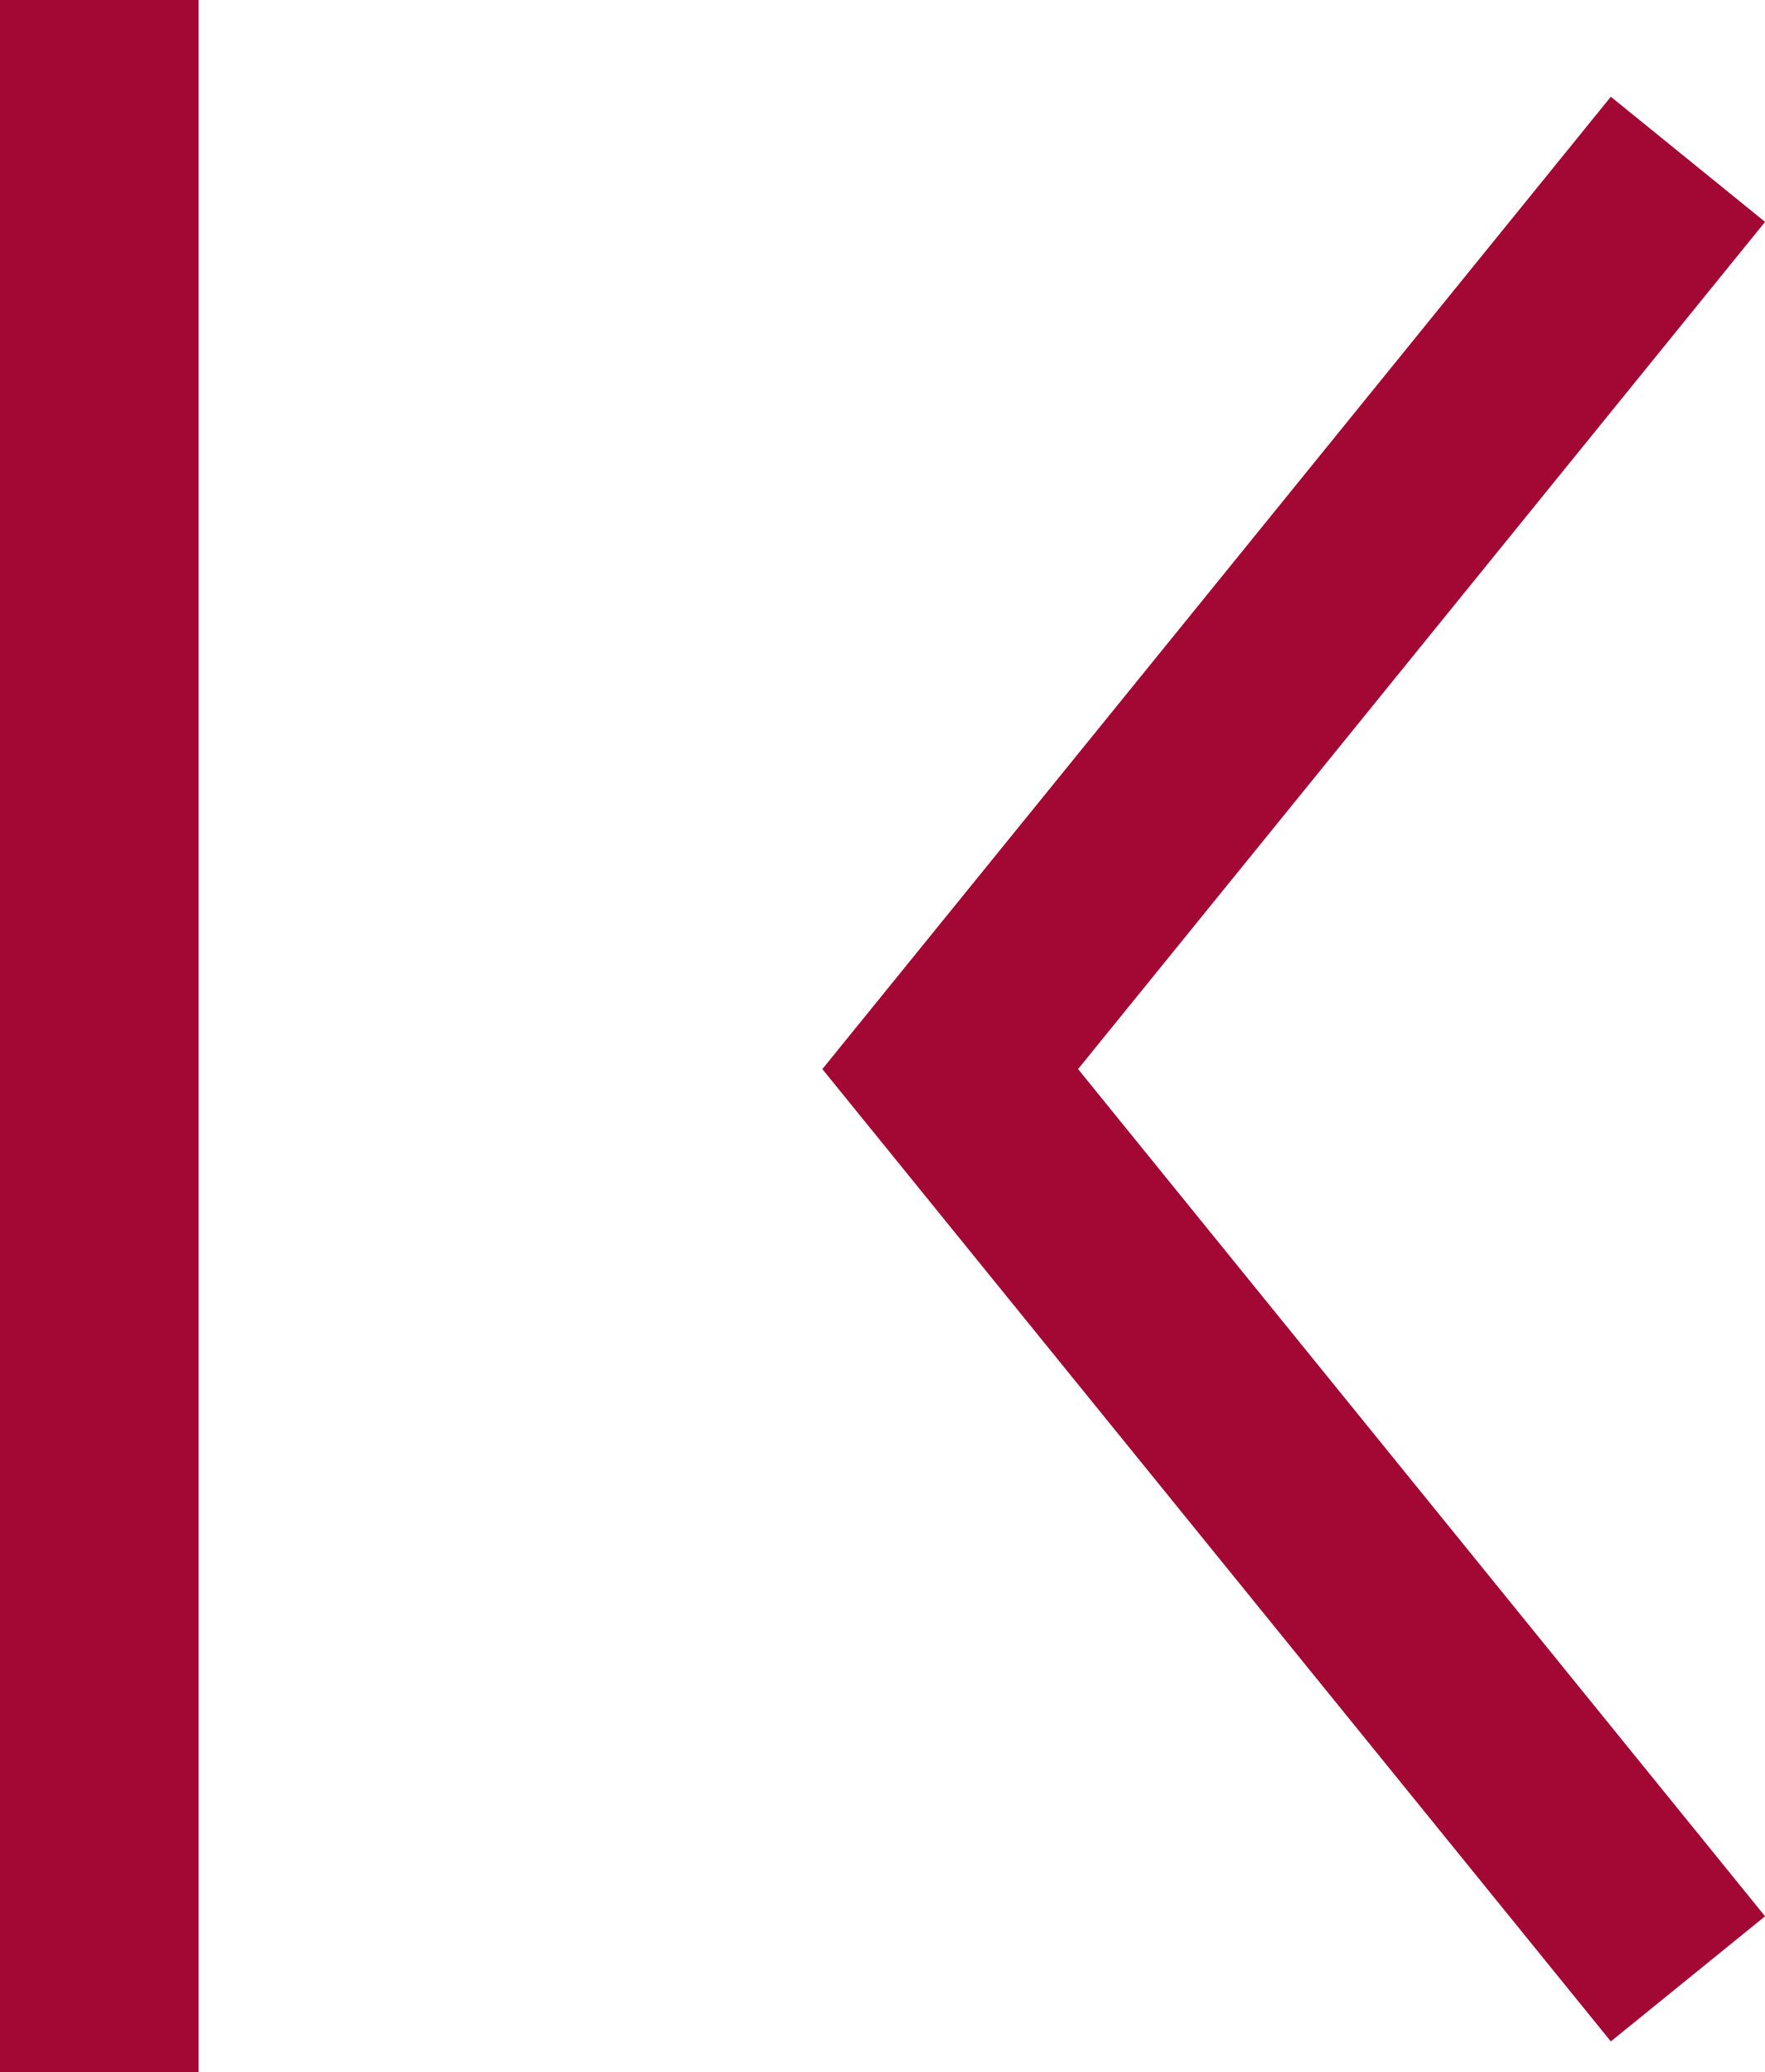
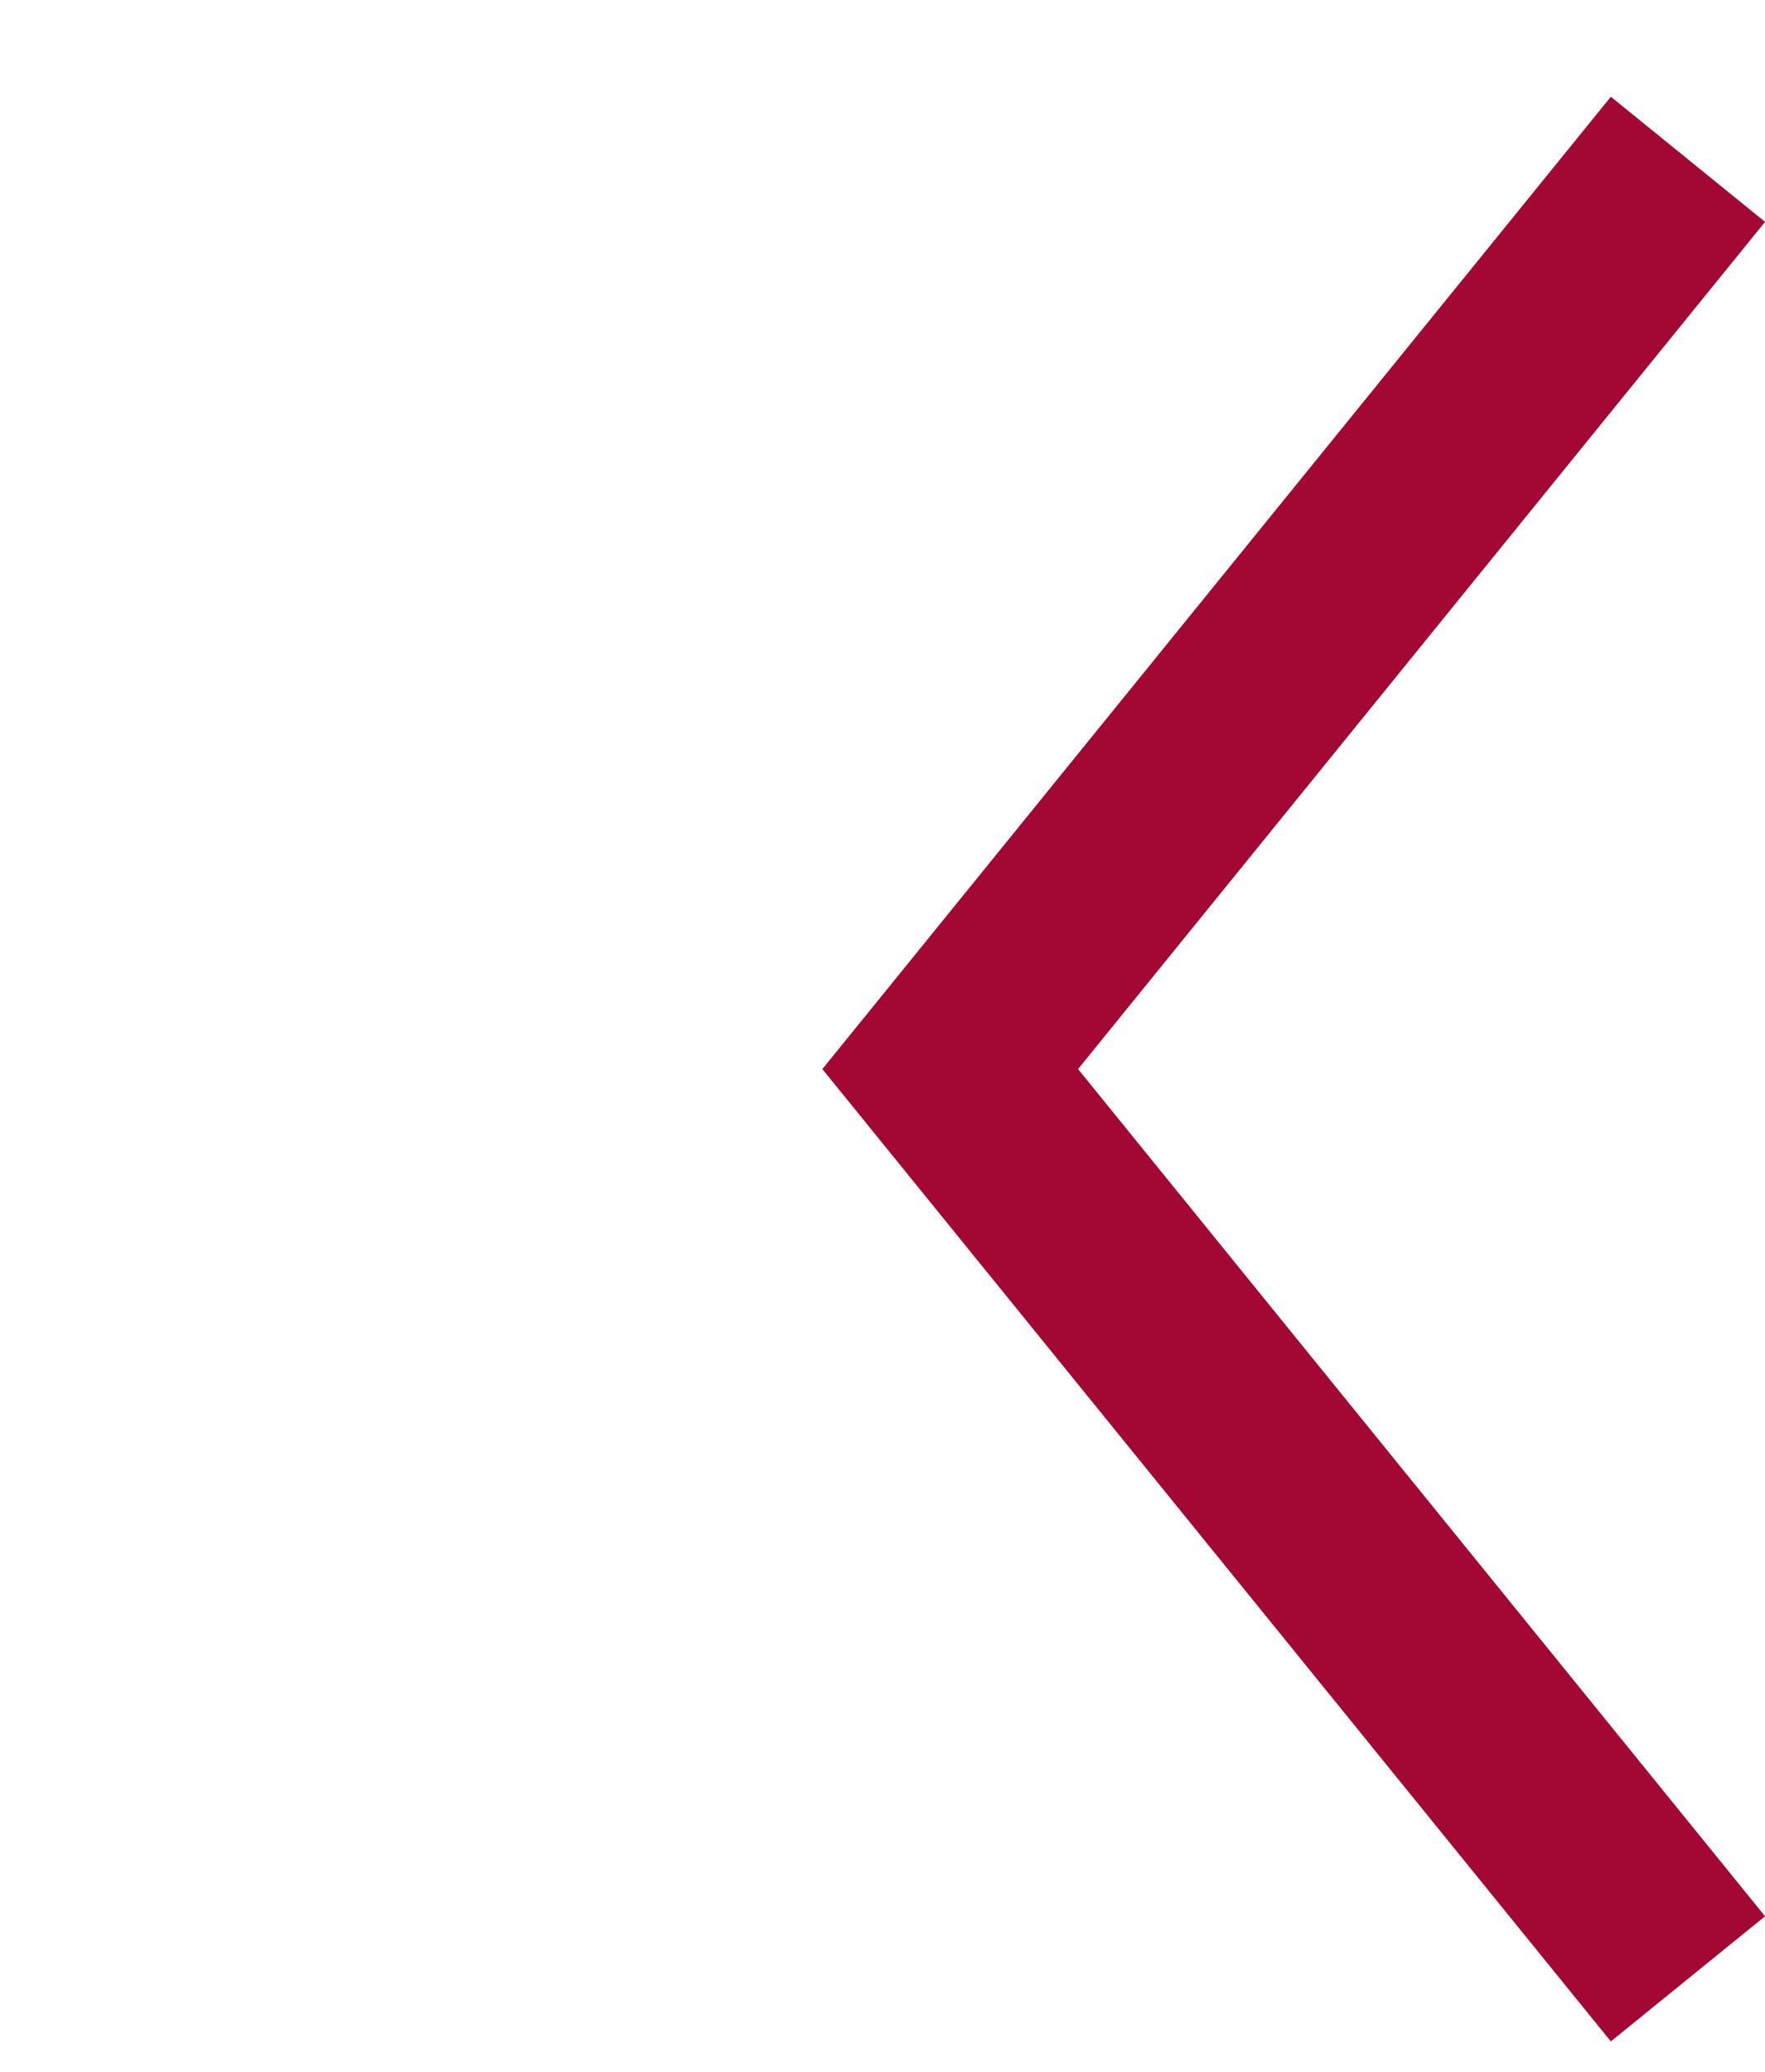
<svg xmlns="http://www.w3.org/2000/svg" width="8.888" height="10.432" viewBox="0 0 8.888 10.432">
  <g id="组_358" data-name="组 358" transform="translate(-725 -1471.5)">
-     <path id="路径_122" data-name="路径 122" d="M1180.715,1124l-2.322,2.863-.232.286L1177,1128.58l3.715,4.58" transform="translate(-447.215 348.302)" fill="none" stroke="#a30733" stroke-width="1" />
-     <line id="直线_47" data-name="直线 47" y2="10.432" transform="translate(725.5 1471.5)" fill="none" stroke="#a30733" stroke-width="1" />
+     <path id="路径_122" data-name="路径 122" d="M1180.715,1124L1177,1128.58l3.715,4.58" transform="translate(-447.215 348.302)" fill="none" stroke="#a30733" stroke-width="1" />
  </g>
</svg>